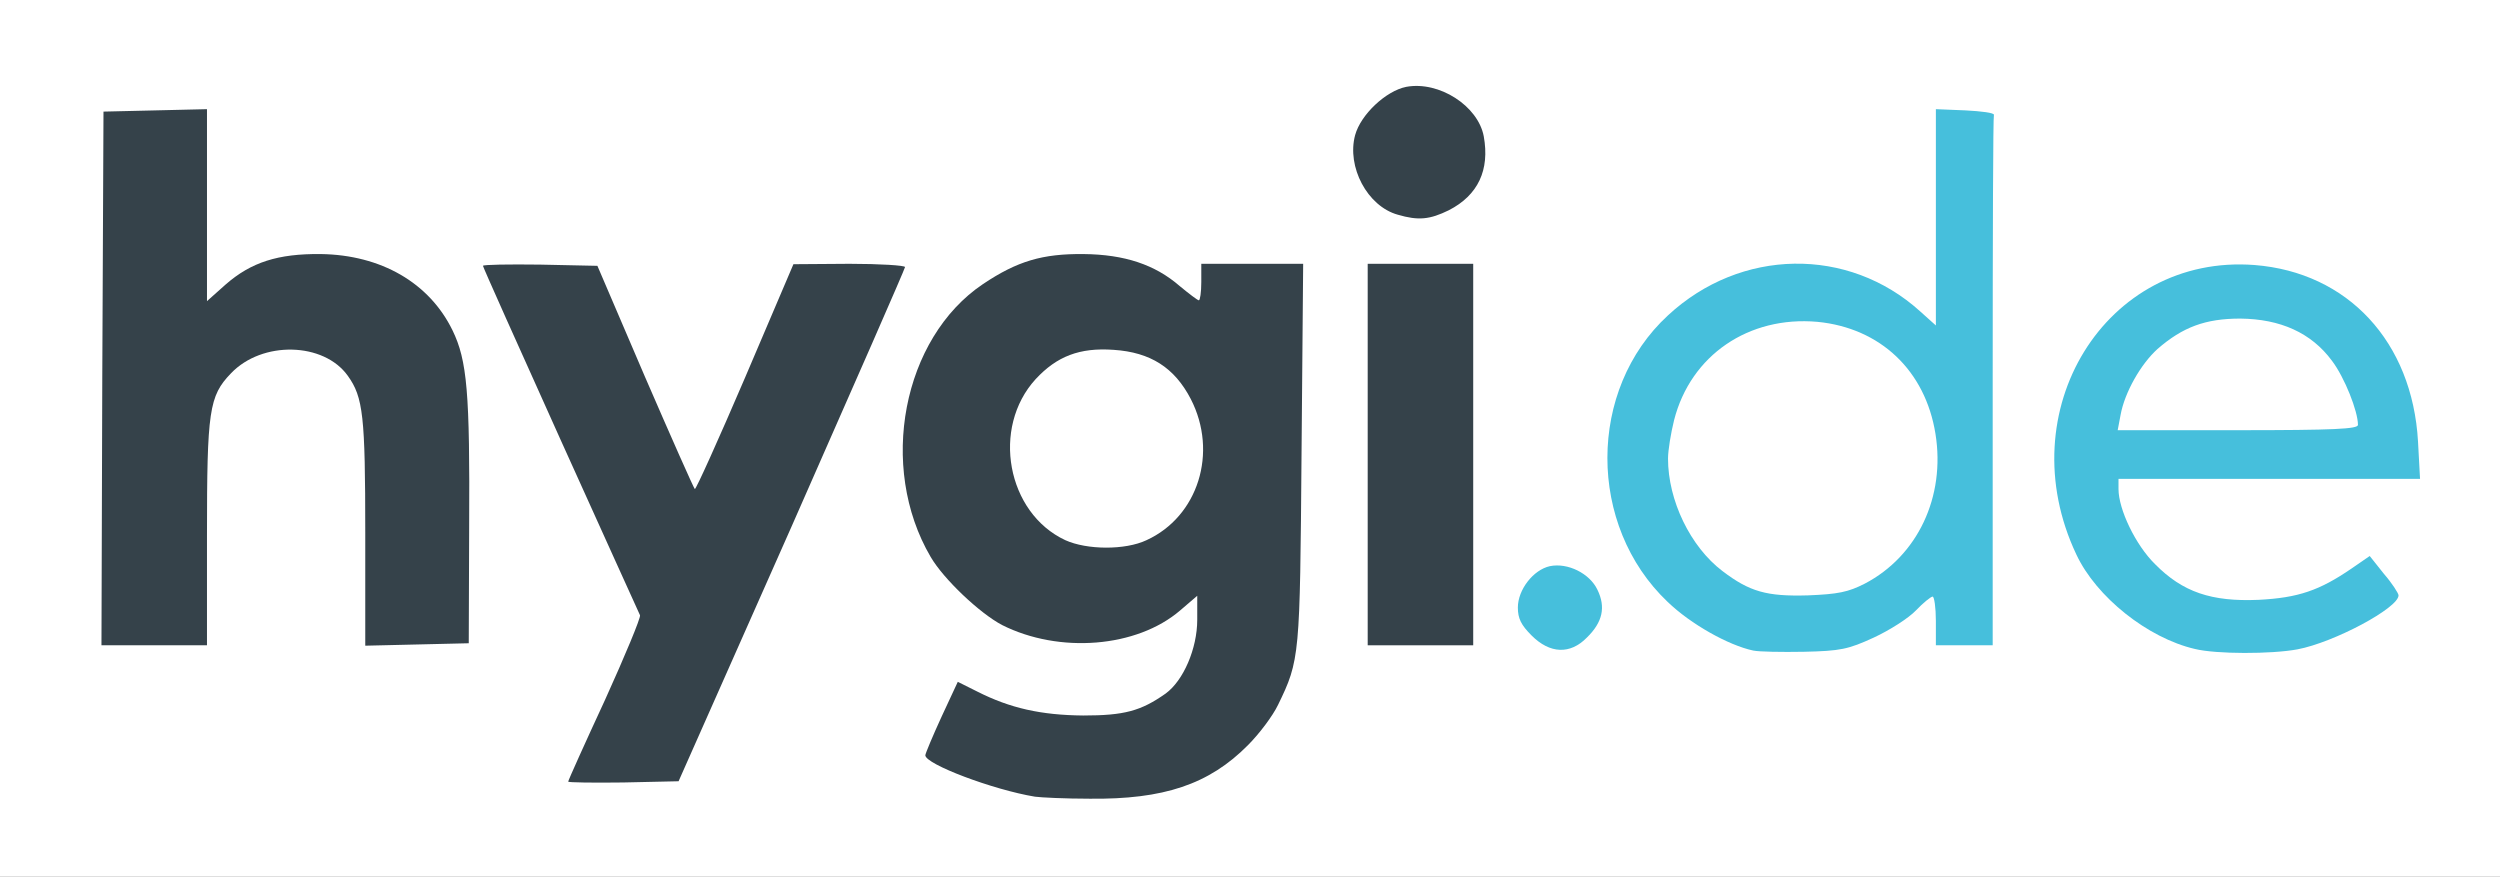
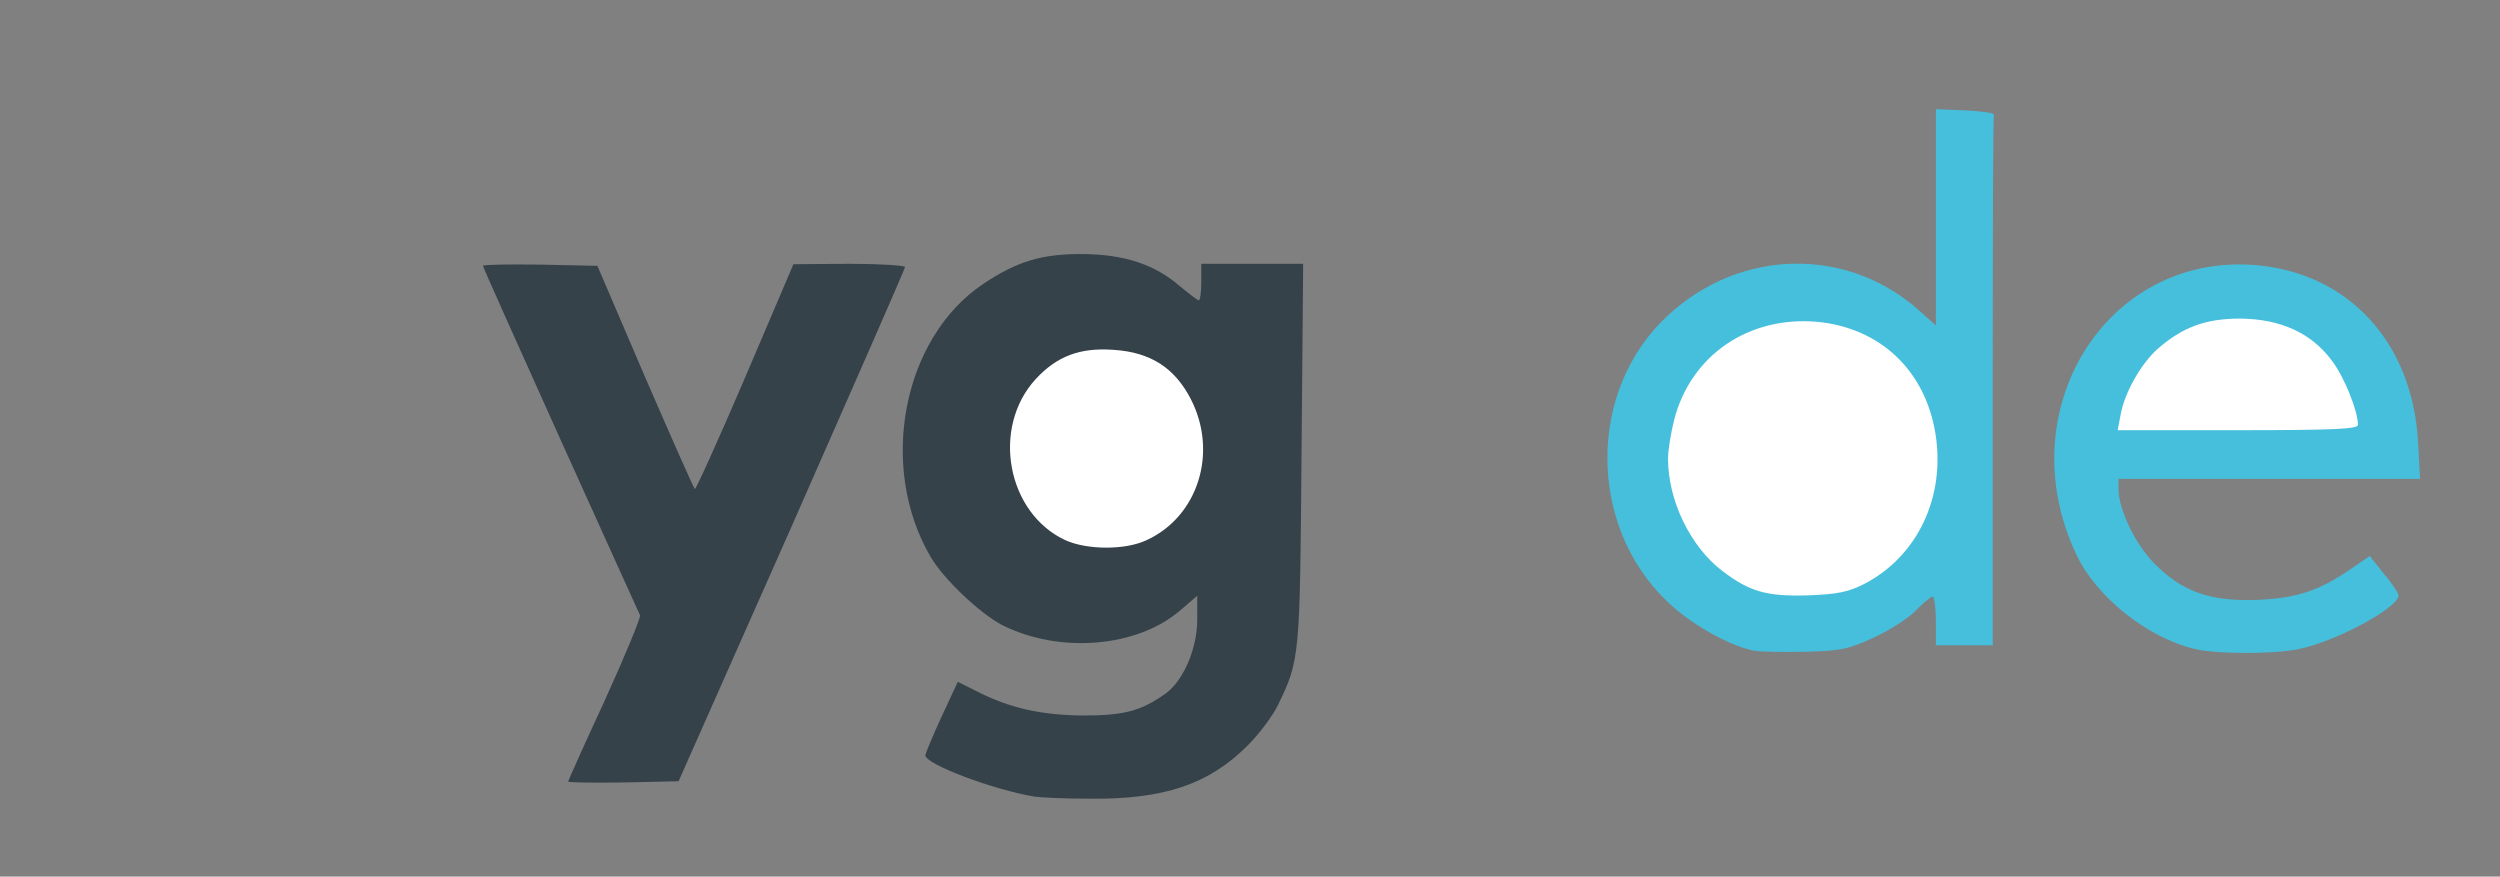
<svg xmlns="http://www.w3.org/2000/svg" version="1.0" width="308px" height="108px" viewBox="0 0 308 108" preserveAspectRatio="xMidYMid meet">
  <rect x="0" y="0" width="308" height="108" fill="#808080" stroke="none" />
  <g fill="#ffffff">
-     <path d="M0 54 l0 -54 154 0 154 0 0 54 0 54 -154 0 -154 0 0 -54z m141.40 42.25 c8.40 -2 13.90 -7.30 16.50 -15.90 0.65 -2.15 0.80 -6.40 0.95 -24.45 l0.20 -21.90 -4.75 0 -4.80 0 0 2.25 0 2.25 -1.80 0 c-1.30 0 -2.30 -0.45 -3.60 -1.55 -3.90 -3.45 -9.60 -4.90 -14.25 -3.70 -14.25 3.65 -21.10 19.55 -14.25 32.95 1.35 2.60 5.60 7.10 8.25 8.65 6.70 3.90 14.65 3.45 20 -1.10 1.40 -1.20 2.55 -1.75 3.60 -1.75 l1.55 0 0 4.40 c0 5.70 -1.50 9.10 -5.05 11.25 -4.45 2.70 -14.05 2.95 -21.40 0.55 -2 -0.70 -3.75 -1.15 -3.80 -1.10 -0.05 0.10 -0.60 1.25 -1.20 2.65 -1.30 2.90 -1.15 3.05 3.25 4.70 6.50 2.45 14.75 3.15 20.60 1.80z m-47.30 -28.50 c6.55 -14.85 12.60 -28.50 13.40 -30.35 l1.45 -3.40 -4.85 0 -4.85 0.05 -5.95 14 -6 14 -1.65 -0.15 -1.70 -0.15 -5.95 -13.75 -5.90 -13.75 -5 -0.15 -5 -0.15 9.20 20.35 c6.10 13.50 9.20 20.90 9.20 22 0 1.05 -1.40 4.75 -3.75 9.80 -2.05 4.45 -3.75 8.30 -3.75 8.50 0 0.25 2.05 0.35 4.55 0.30 l4.55 -0.15 12 -27z m135.35 9.25 c1.90 -0.90 4.20 -2.35 5.10 -3.30 1.30 -1.35 2.05 -1.70 3.55 -1.70 l1.90 0 0 3 0 3 2 0 2 0 0 -31.50 0 -31.50 -2 0 -2 0 0 13.25 0 13.25 -1.55 0 c-1.10 0 -2.15 -0.55 -3.45 -1.70 -2.85 -2.55 -5.95 -4.20 -9.70 -5.15 -2.90 -0.70 -3.85 -0.70 -6.70 -0.20 -9.45 1.75 -16.90 9.25 -18.65 18.80 -1.65 8.95 4.35 19.70 13.15 23.75 4.05 1.80 4.90 1.95 9.30 1.75 2.75 -0.15 4.40 -0.55 7.05 -1.75z m52.10 1.50 c2.90 -0.55 8.25 -2.85 10.20 -4.40 1 -0.80 1.10 -1.10 0.60 -1.80 -0.55 -0.75 -0.95 -0.65 -4.25 1.05 -3.50 1.80 -3.85 1.85 -9.75 2.05 -5.40 0.15 -6.45 0.05 -9.05 -0.90 -5.80 -2.20 -9.80 -8 -9.80 -14.25 l0 -2.75 18.50 0 18.50 0 0 -1.90 c0 -2.70 -1.30 -7.35 -2.90 -10.30 -4.05 -7.60 -13 -12.35 -20.45 -10.85 -12.05 2.35 -20.35 14.40 -17.95 25.90 1.55 7.45 5.60 13 11.70 16.10 4.95 2.50 9.15 3.10 14.65 2.05z m-86.60 -2.60 c0.65 -1.15 0.65 -1.45 -0.10 -2.60 -1.15 -1.75 -3.10 -2.20 -4.40 -1 -2.10 1.90 -2.15 2.60 -0.20 4.55 1.65 1.65 1.85 1.70 2.90 1.05 0.60 -0.45 1.40 -1.35 1.80 -2z m-170.95 -11.45 c0 -15.35 0.25 -17.15 2.95 -19.95 2.10 -2.20 4.50 -3 9.05 -3 5.55 0.05 8.65 2.15 9.95 6.75 0.35 1.25 0.55 7.25 0.55 15.90 l0 13.85 4.75 0 4.75 0 0 -3.10 c0 -1.75 0.15 -6.20 0.25 -9.90 0.15 -3.70 0.10 -9.70 -0.15 -13.35 -0.55 -7.90 -1.70 -10.80 -5.65 -14.35 -6.20 -5.55 -15.30 -5.90 -21.10 -0.75 -1.60 1.35 -2.70 1.95 -3.80 1.95 l-1.55 0 0 -11.75 0 -11.80 -4.85 0.15 -4.90 0.15 -0.15 31.40 -0.10 31.35 5 0 5 0 0 -13.55z m156 -8.45 l0 -22 -5 0 -5 0 0 22 0 22 5 0 5 0 0 -22z m-2.15 -32 c4.75 -2.90 4.25 -8.65 -1 -11 -2.55 -1.15 -4.15 -0.65 -6.65 2.10 -1.60 1.75 -1.80 2.25 -1.55 3.95 0.65 4.75 5.35 7.30 9.20 4.95z" />
    <path d="M129.75 68.05 c-4.65 -2.15 -6.75 -6.15 -6.75 -12.75 0 -5.30 0.65 -7.45 3.10 -10.10 2.80 -3.05 5.20 -3.85 11 -3.60 4.25 0.15 5 0.30 7.20 1.65 1.85 1.20 2.80 2.25 3.95 4.50 1.35 2.65 1.50 3.40 1.50 7.45 -0.05 6.70 -2.15 10.65 -7 12.85 -2.80 1.30 -10.20 1.30 -13 0z" />
    <path d="M214.80 74.25 c-2.75 -1.05 -5.95 -3.65 -7.75 -6.25 -4.05 -6 -4.05 -17 0.05 -23.10 1.95 -2.85 6 -5.60 9.45 -6.40 4.20 -1 11.30 -0.45 14.65 1.20 4.85 2.35 7.85 6.70 8.80 12.60 1.55 9.35 -1.90 17.55 -8.75 21.10 -2.25 1.15 -3.15 1.35 -8.50 1.45 -4.35 0.10 -6.55 -0.05 -7.95 -0.60z" />
    <path d="M259.60 51.35 c0.45 -5.60 3.65 -10.15 8.85 -12.55 1.90 -0.85 3.25 -1.05 7.55 -1.05 4.75 0 5.50 0.15 8.15 1.45 4.70 2.30 7.85 7.60 7.85 13.15 l0 2.15 -16.30 0 -16.35 0 0.25 -3.15z" />
  </g>
  <g fill="#35424a">
    <path d="M127.50 98.15 c-5.15 -0.85 -13.50 -4 -13.50 -5.10 0 -0.20 0.90 -2.35 2 -4.75 l2 -4.30 2.40 1.20 c4.05 2.05 7.85 2.90 13.05 2.95 5.05 0 7.10 -0.55 10.15 -2.70 2.20 -1.60 3.90 -5.55 3.90 -9.10 l0 -2.95 -2.10 1.80 c-5.35 4.60 -14.90 5.35 -21.95 1.80 -2.75 -1.45 -7.20 -5.65 -8.80 -8.40 -6.50 -11.10 -3.45 -26.95 6.45 -33.60 4.25 -2.85 7.35 -3.75 12.40 -3.70 5.05 0.05 8.80 1.30 11.85 3.95 1.15 0.95 2.20 1.75 2.35 1.75 0.15 0 0.30 -1 0.30 -2.25 l0 -2.25 6.30 0 6.25 0 -0.20 23.40 c-0.20 25 -0.20 25.40 -2.90 30.95 -0.65 1.35 -2.30 3.55 -3.70 4.95 -4.80 4.85 -10.40 6.70 -19.50 6.60 -3 0 -6.05 -0.15 -6.75 -0.25z m13.75 -31.60 c6.35 -2.90 8.85 -10.80 5.45 -17.40 -2 -3.85 -4.95 -5.75 -9.50 -6.05 -4.20 -0.30 -7 0.80 -9.60 3.60 -5.50 6 -3.55 16.50 3.65 19.85 2.65 1.20 7.35 1.25 10 0z" />
    <path d="M70 96.30 c0 -0.15 2.05 -4.70 4.55 -10.10 2.45 -5.40 4.40 -10.10 4.30 -10.40 -0.15 -0.30 -4.55 -10.05 -9.80 -21.65 -5.25 -11.65 -9.55 -21.25 -9.55 -21.40 0 -0.15 3.15 -0.20 7.05 -0.15 l7.05 0.15 5.85 13.65 c3.25 7.50 6 13.70 6.15 13.85 0.10 0.15 2.90 -6.05 6.20 -13.75 l5.95 -13.95 6.90 -0.05 c3.75 0 6.85 0.20 6.85 0.40 0 0.20 -6.30 14.55 -13.95 31.90 l-13.95 31.45 -6.80 0.15 c-3.75 0.05 -6.80 0 -6.80 -0.10z" />
-     <path d="M12.60 46.65 l0.15 -32.90 6.40 -0.15 6.35 -0.15 0 11.85 0 11.80 2.30 -2.05 c3.15 -2.75 6.45 -3.80 11.70 -3.75 7.45 0.10 13.40 3.55 16.25 9.40 1.80 3.70 2.15 7.65 2.05 24.30 l-0.05 14.25 -6.35 0.15 -6.40 0.15 0 -13.90 c0 -14.40 -0.25 -16.70 -2.15 -19.35 -2.95 -4.15 -10.55 -4.35 -14.40 -0.30 -2.70 2.80 -2.95 4.60 -2.95 19.95 l0 13.55 -6.50 0 -6.50 0 0.10 -32.85z" />
-     <path d="M168.50 56 l0 -23.50 6.50 0 6.50 0 0 23.50 0 23.50 -6.50 0 -6.50 0 0 -23.50z" />
-     <path d="M172.20 26.45 c-3.75 -1.05 -6.30 -5.90 -5.25 -9.80 0.70 -2.55 3.80 -5.45 6.30 -5.95 4.05 -0.75 8.85 2.35 9.55 6.10 0.75 4.15 -0.70 7.25 -4.30 9.10 -2.35 1.15 -3.75 1.30 -6.30 0.55z" />
  </g>
  <g fill="#46bfdc">
    <path d="M216 80.15 c-3.05 -0.65 -7.70 -3.25 -10.55 -6 -9.90 -9.40 -9.90 -26.15 0.05 -35.30 8.95 -8.30 22.20 -8.50 31.05 -0.50 l1.95 1.75 0 -13.30 0 -13.35 3.65 0.15 c1.95 0.10 3.55 0.30 3.50 0.55 -0.10 0.20 -0.15 15 -0.15 32.85 l0 32.50 -3.50 0 -3.50 0 0 -3 c0 -1.65 -0.20 -3 -0.40 -3 -0.20 0 -1.15 0.75 -2.05 1.70 -0.90 0.95 -3.25 2.45 -5.20 3.35 -3.15 1.45 -4.10 1.65 -8.60 1.75 -2.75 0.05 -5.55 0 -6.25 -0.15z m13.75 -8.25 c6.50 -3.40 9.95 -10.70 8.70 -18.45 -1.25 -7.80 -6.80 -13.05 -14.55 -13.80 -8.45 -0.75 -15.60 4.10 -17.65 12.10 -0.40 1.60 -0.75 3.75 -0.75 4.75 0 5.15 2.75 10.85 6.70 13.85 3.35 2.55 5.45 3.15 10.55 3 3.70 -0.15 4.95 -0.40 7 -1.45z" />
    <path d="M270.40 79.95 c-5.80 -1.35 -12.15 -6.40 -14.60 -11.65 -8.35 -17.65 3.60 -37.05 21.95 -35.65 11.50 0.90 19.45 9.45 20.15 21.75 l0.25 4.60 -18.60 0 -18.55 0 0 1.25 c0 2.50 2.10 6.90 4.50 9.25 3.40 3.45 6.95 4.65 12.75 4.40 4.90 -0.25 7.50 -1.15 11.45 -3.85 l2.25 -1.55 1.75 2.20 c1 1.15 1.80 2.40 1.80 2.65 0 1.55 -7.95 5.80 -12.45 6.65 -3.20 0.60 -10.05 0.60 -12.65 -0.05z m20.10 -27.60 c0 -1.70 -1.65 -5.85 -3.20 -7.90 -2.55 -3.45 -6.35 -5.15 -11.30 -5.20 -4.30 0 -7.10 1.05 -10.20 3.75 -2.05 1.85 -4.05 5.35 -4.55 8.15 l-0.35 1.85 14.80 0 c11.90 0 14.80 -0.15 14.80 -0.65z" />
-     <path d="M188.70 78.30 c-1.30 -1.30 -1.70 -2.10 -1.70 -3.45 0 -2.20 1.90 -4.65 3.95 -5.10 2.20 -0.45 4.90 0.90 5.85 2.90 1.05 2.15 0.65 4 -1.30 5.90 -2.05 2.10 -4.55 2 -6.80 -0.25z" />
  </g>
</svg>